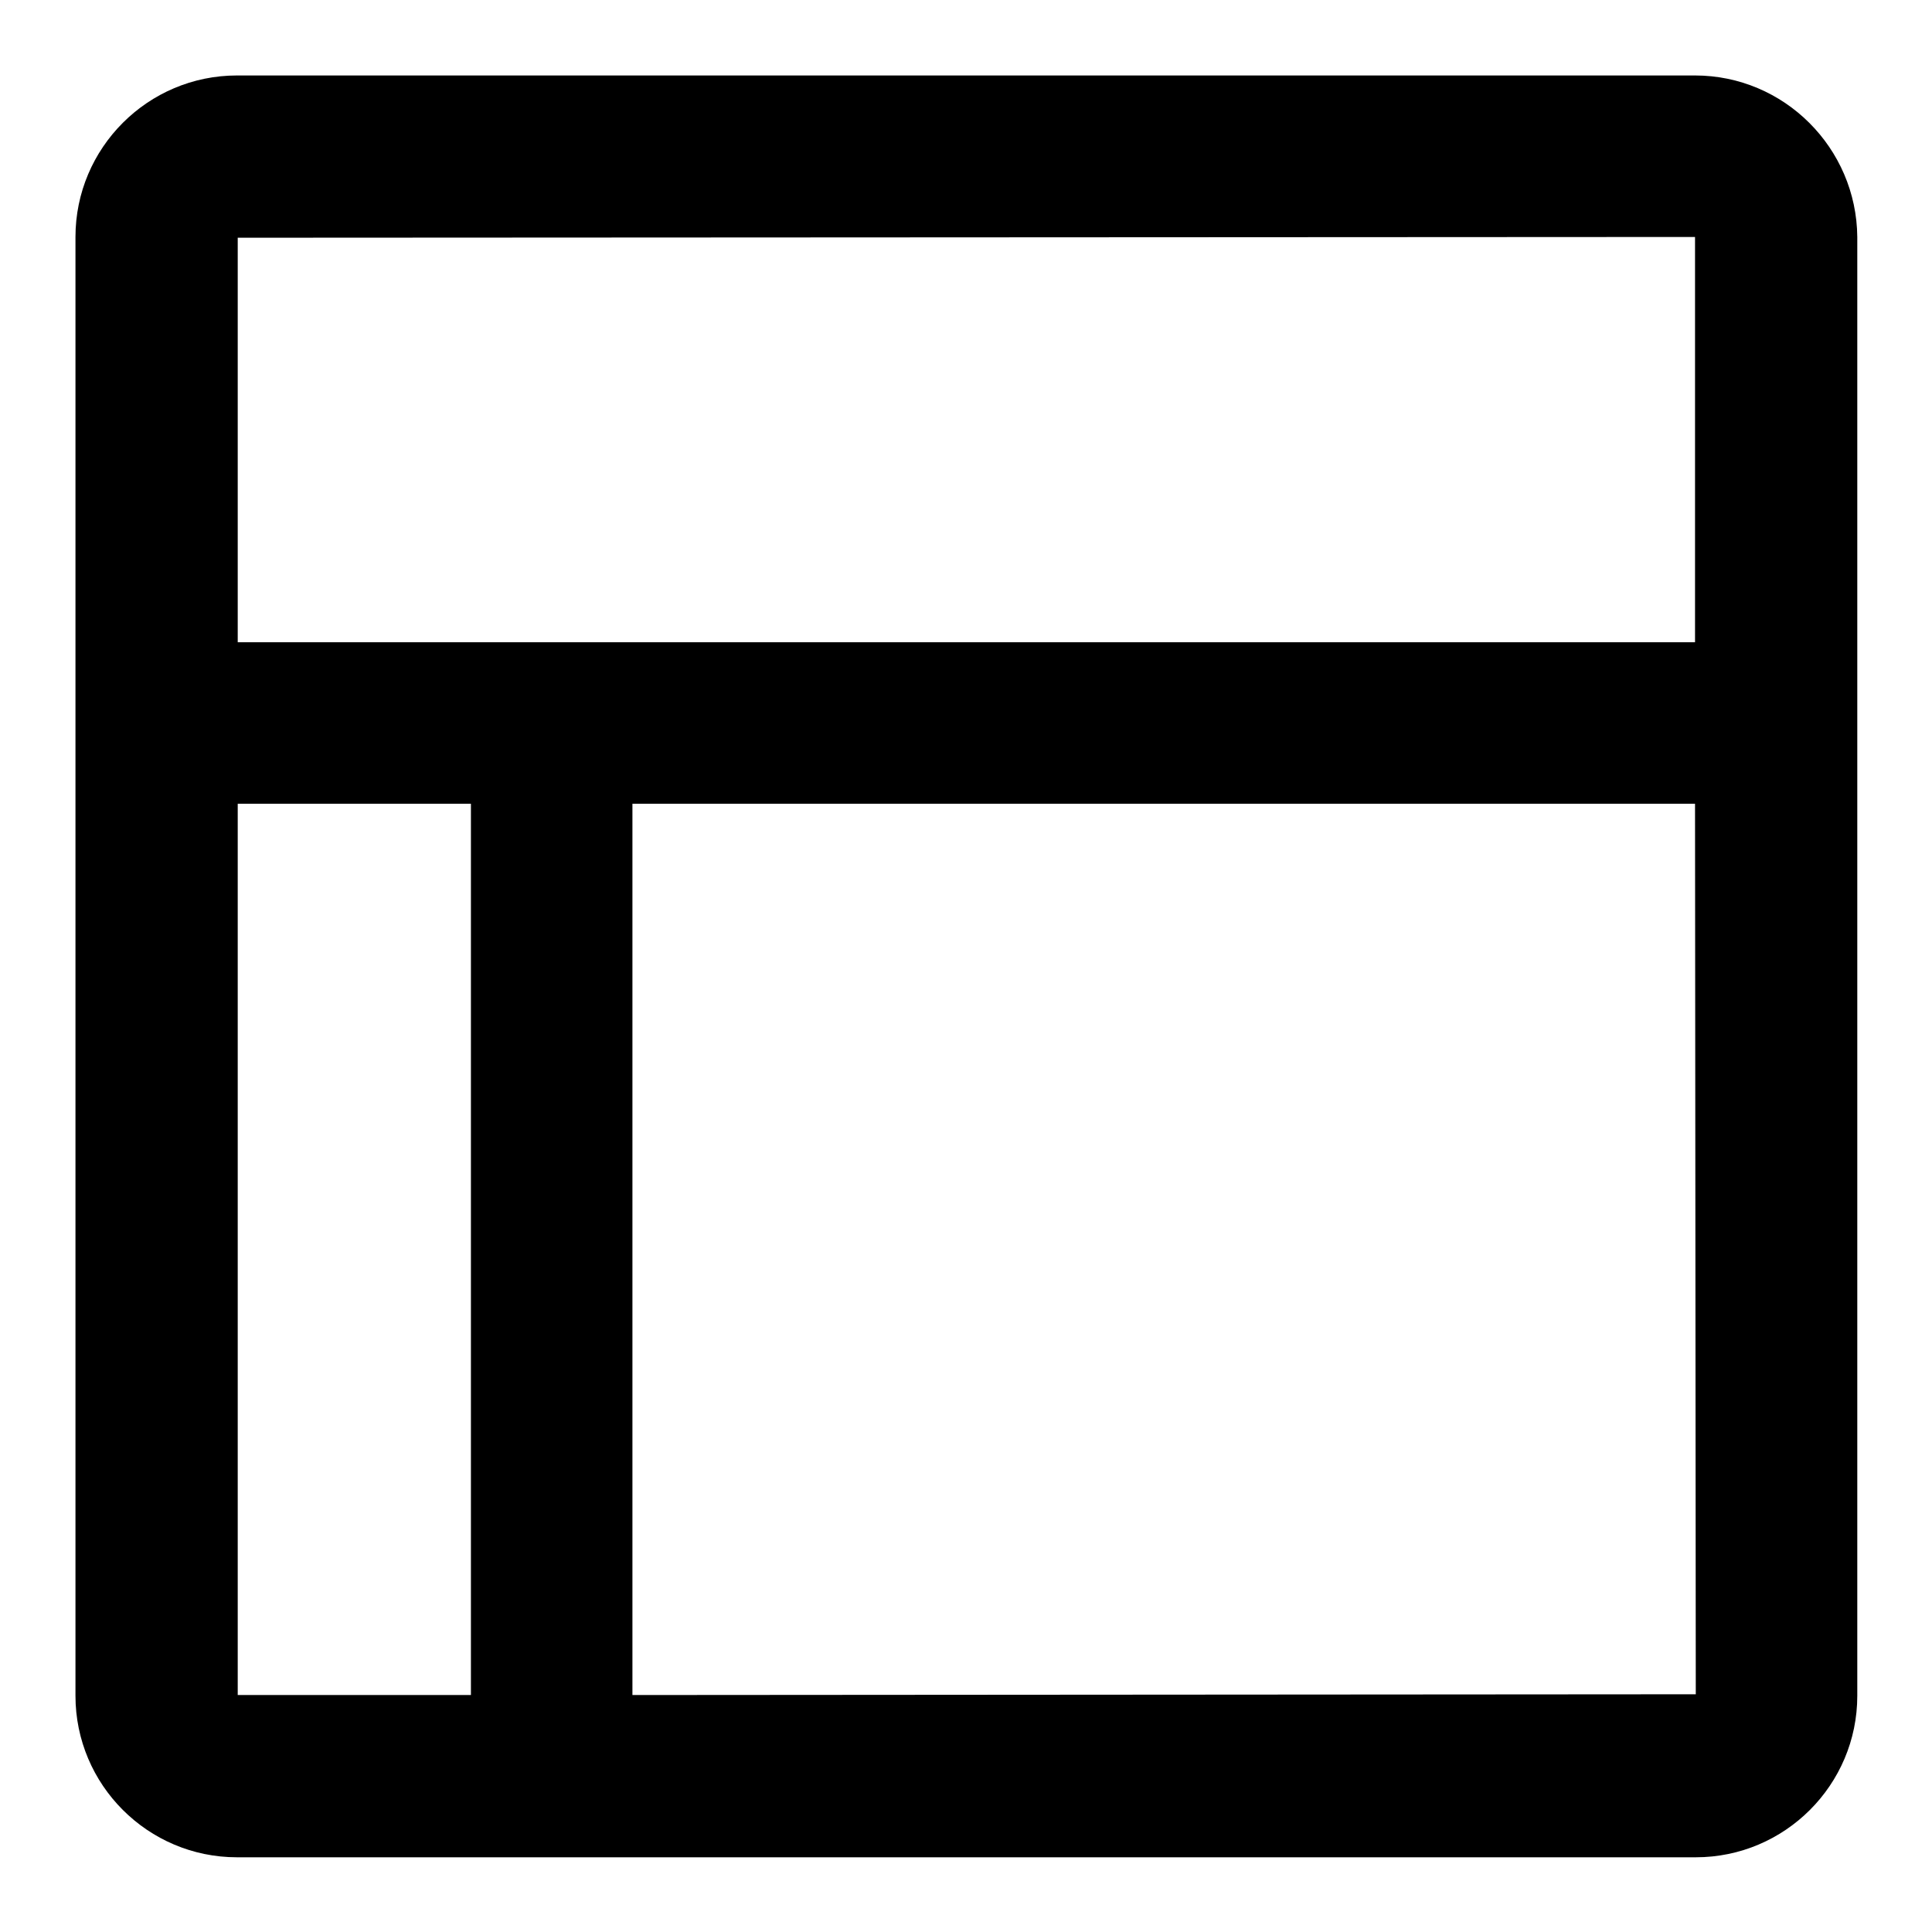
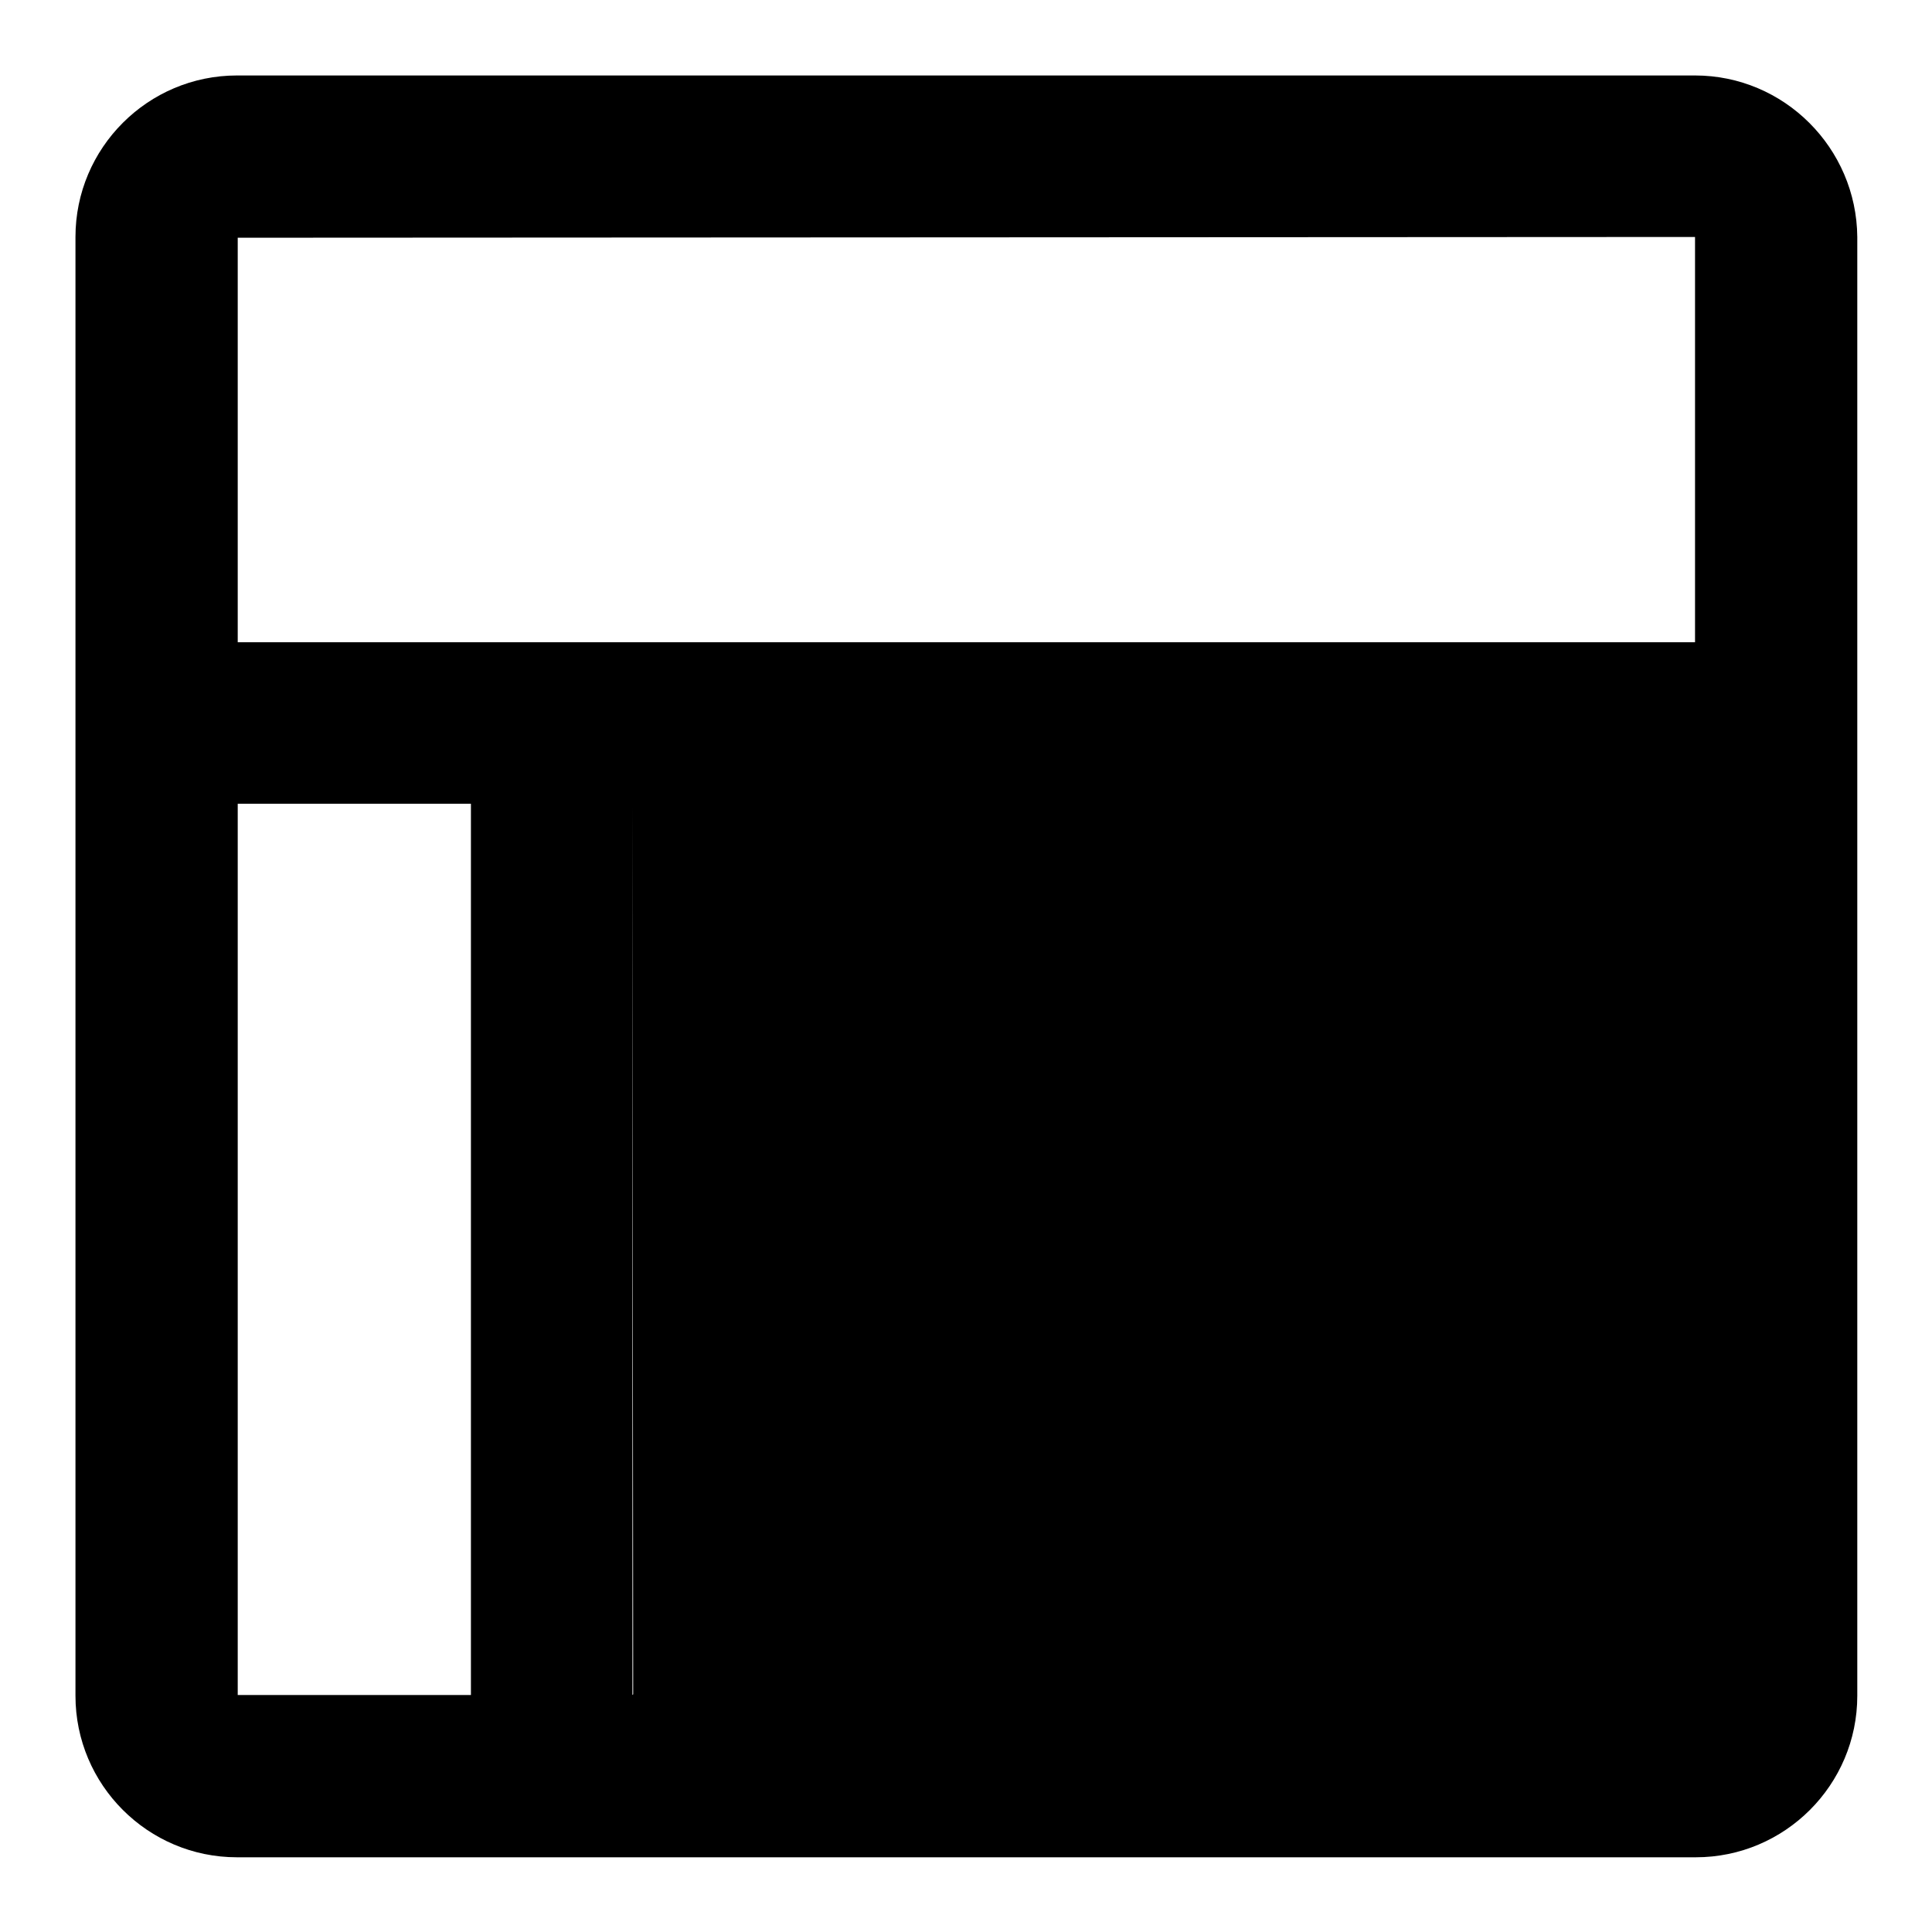
<svg xmlns="http://www.w3.org/2000/svg" version="1.1" x="0px" y="0px" viewBox="0 0 256 256" enable-background="new 0 0 256 256" xml:space="preserve">
  <g>
-     <path fill="#000000" d="M83.8,224.6V106.5h140.8l0.1,118L83.8,224.6L83.8,224.6z M31.5,106.5h30.9v118.1l-30.9,0V106.5z M31.5,31.5 l193.1-0.1l0,53.7H31.5V31.5z M224.6,10H31.4C19.6,10,10,19.6,10,31.4v193.3c0,11.8,9.6,21.4,21.4,21.4h193.3 c11.8,0,21.4-9.6,21.4-21.4V31.4C246,19.6,236.4,10,224.6,10z" />
+     <path fill="#000000" d="M83.8,224.6V106.5l0.1,118L83.8,224.6L83.8,224.6z M31.5,106.5h30.9v118.1l-30.9,0V106.5z M31.5,31.5 l193.1-0.1l0,53.7H31.5V31.5z M224.6,10H31.4C19.6,10,10,19.6,10,31.4v193.3c0,11.8,9.6,21.4,21.4,21.4h193.3 c11.8,0,21.4-9.6,21.4-21.4V31.4C246,19.6,236.4,10,224.6,10z" />
  </g>
</svg>